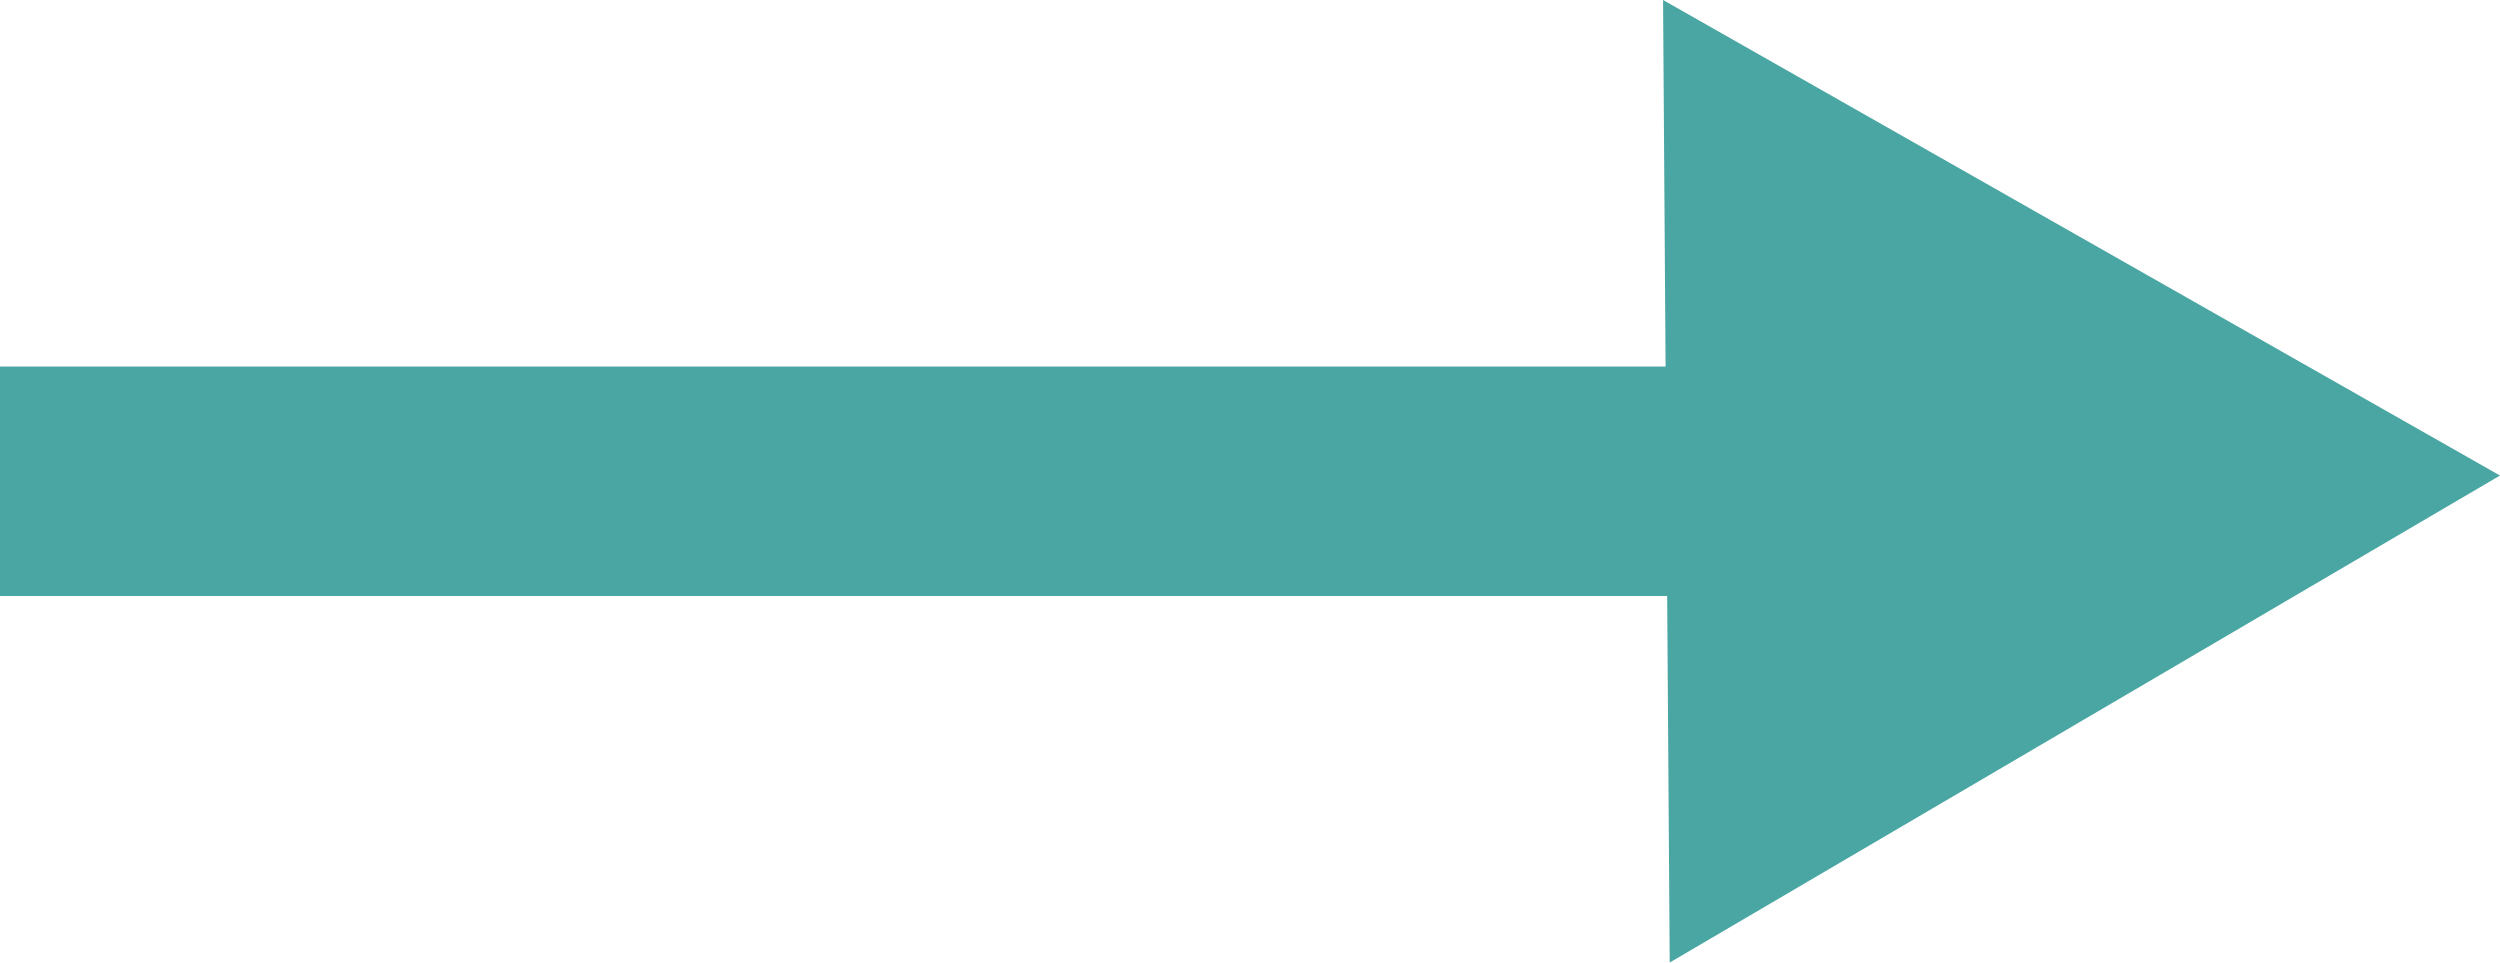
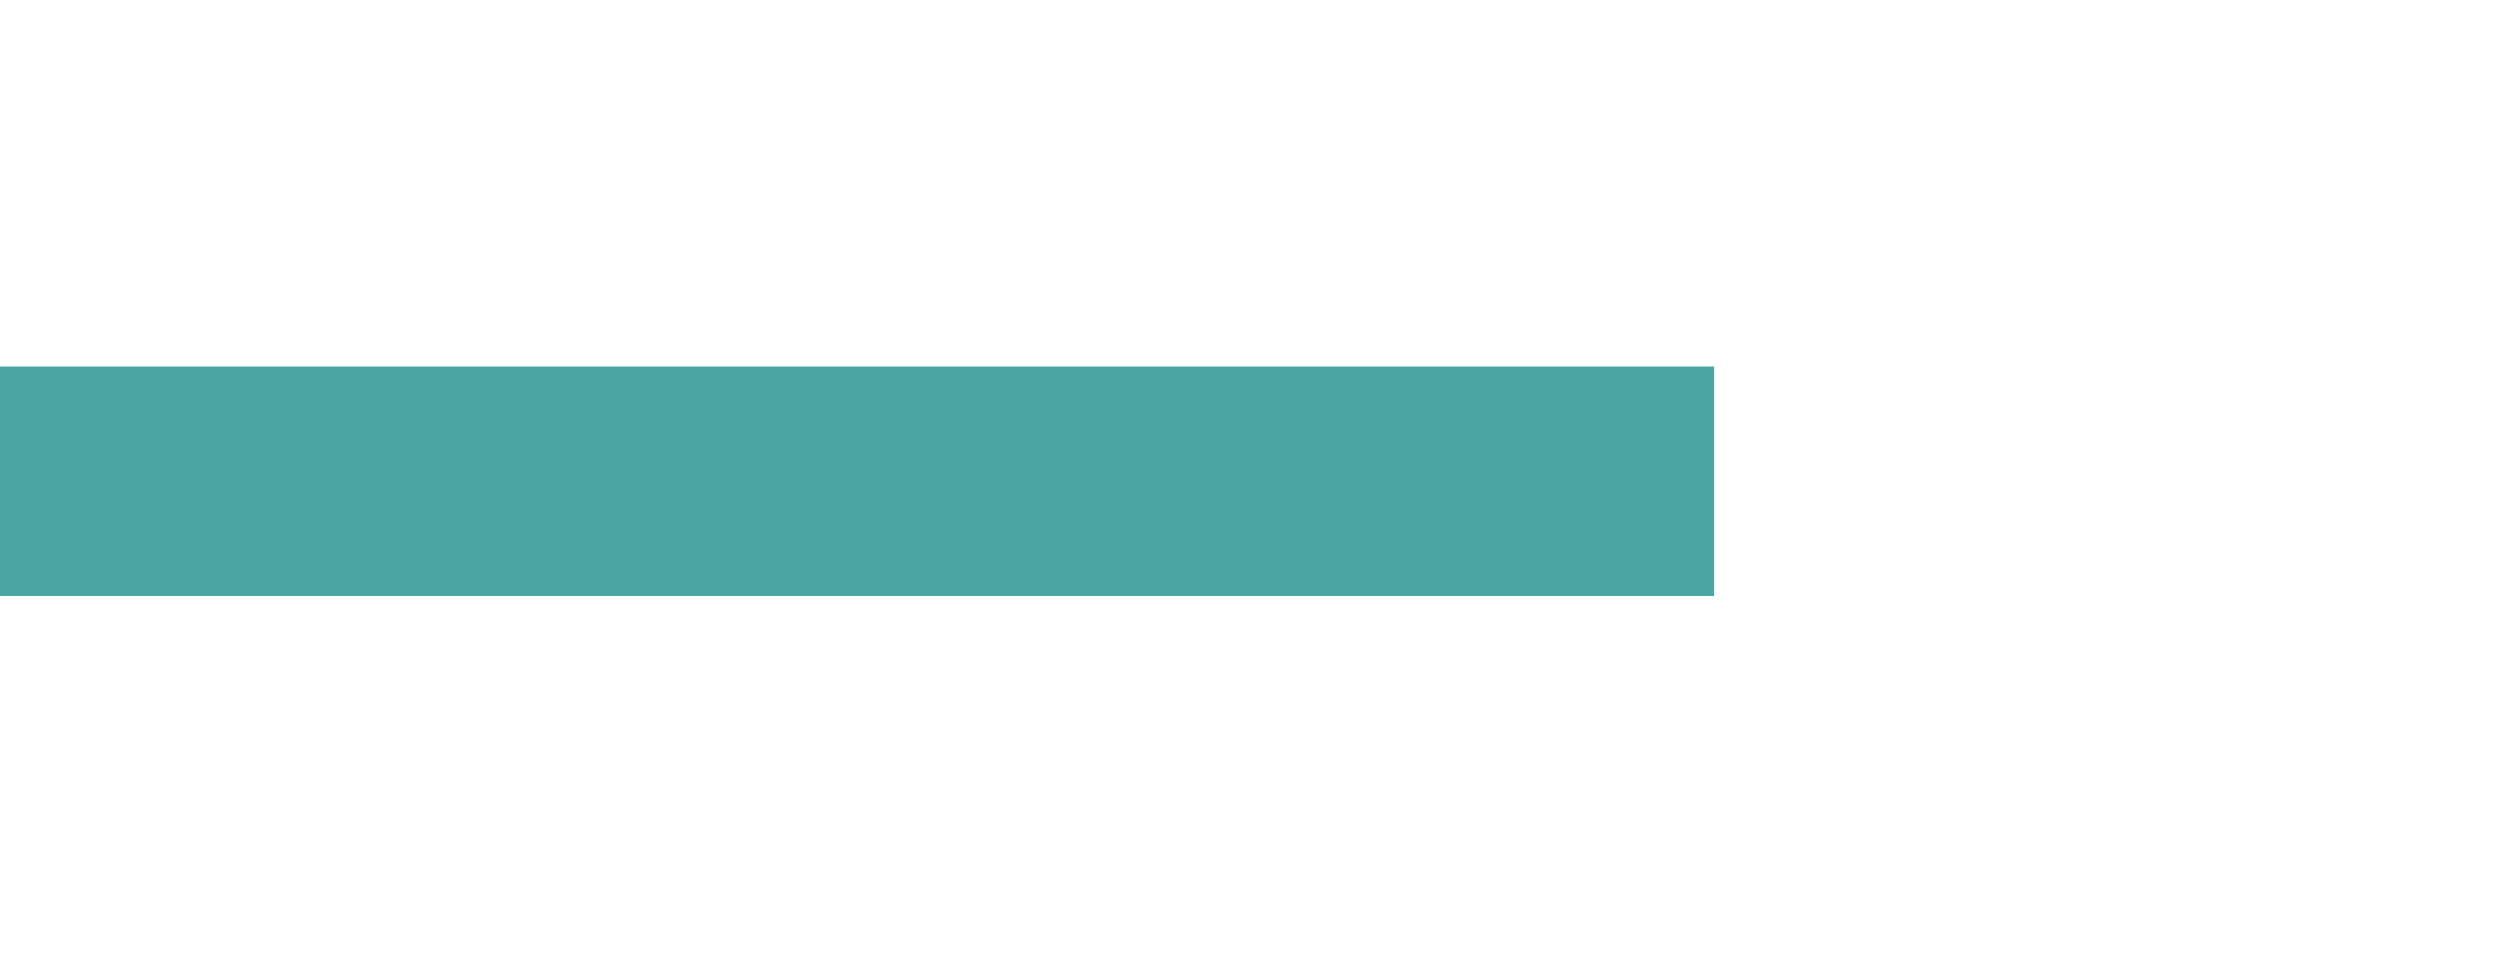
<svg xmlns="http://www.w3.org/2000/svg" width="113.434" height="43.674" viewBox="0 0 113.434 43.674">
  <g id="Group_485" data-name="Group 485" transform="translate(-707.677 -4743.183)">
-     <path id="Path_302" data-name="Path 302" d="M165.448,80.569l-.15-21.837L184.284,69.52l18.988,10.789-18.838,11.05L165.6,102.406Z" transform="translate(617.838 4684.451)" fill="#49a6a2" />
    <rect id="Rectangle_836" data-name="Rectangle 836" width="77.778" height="10.411" transform="translate(707.677 4759.814)" fill="#49a6a2" />
  </g>
</svg>